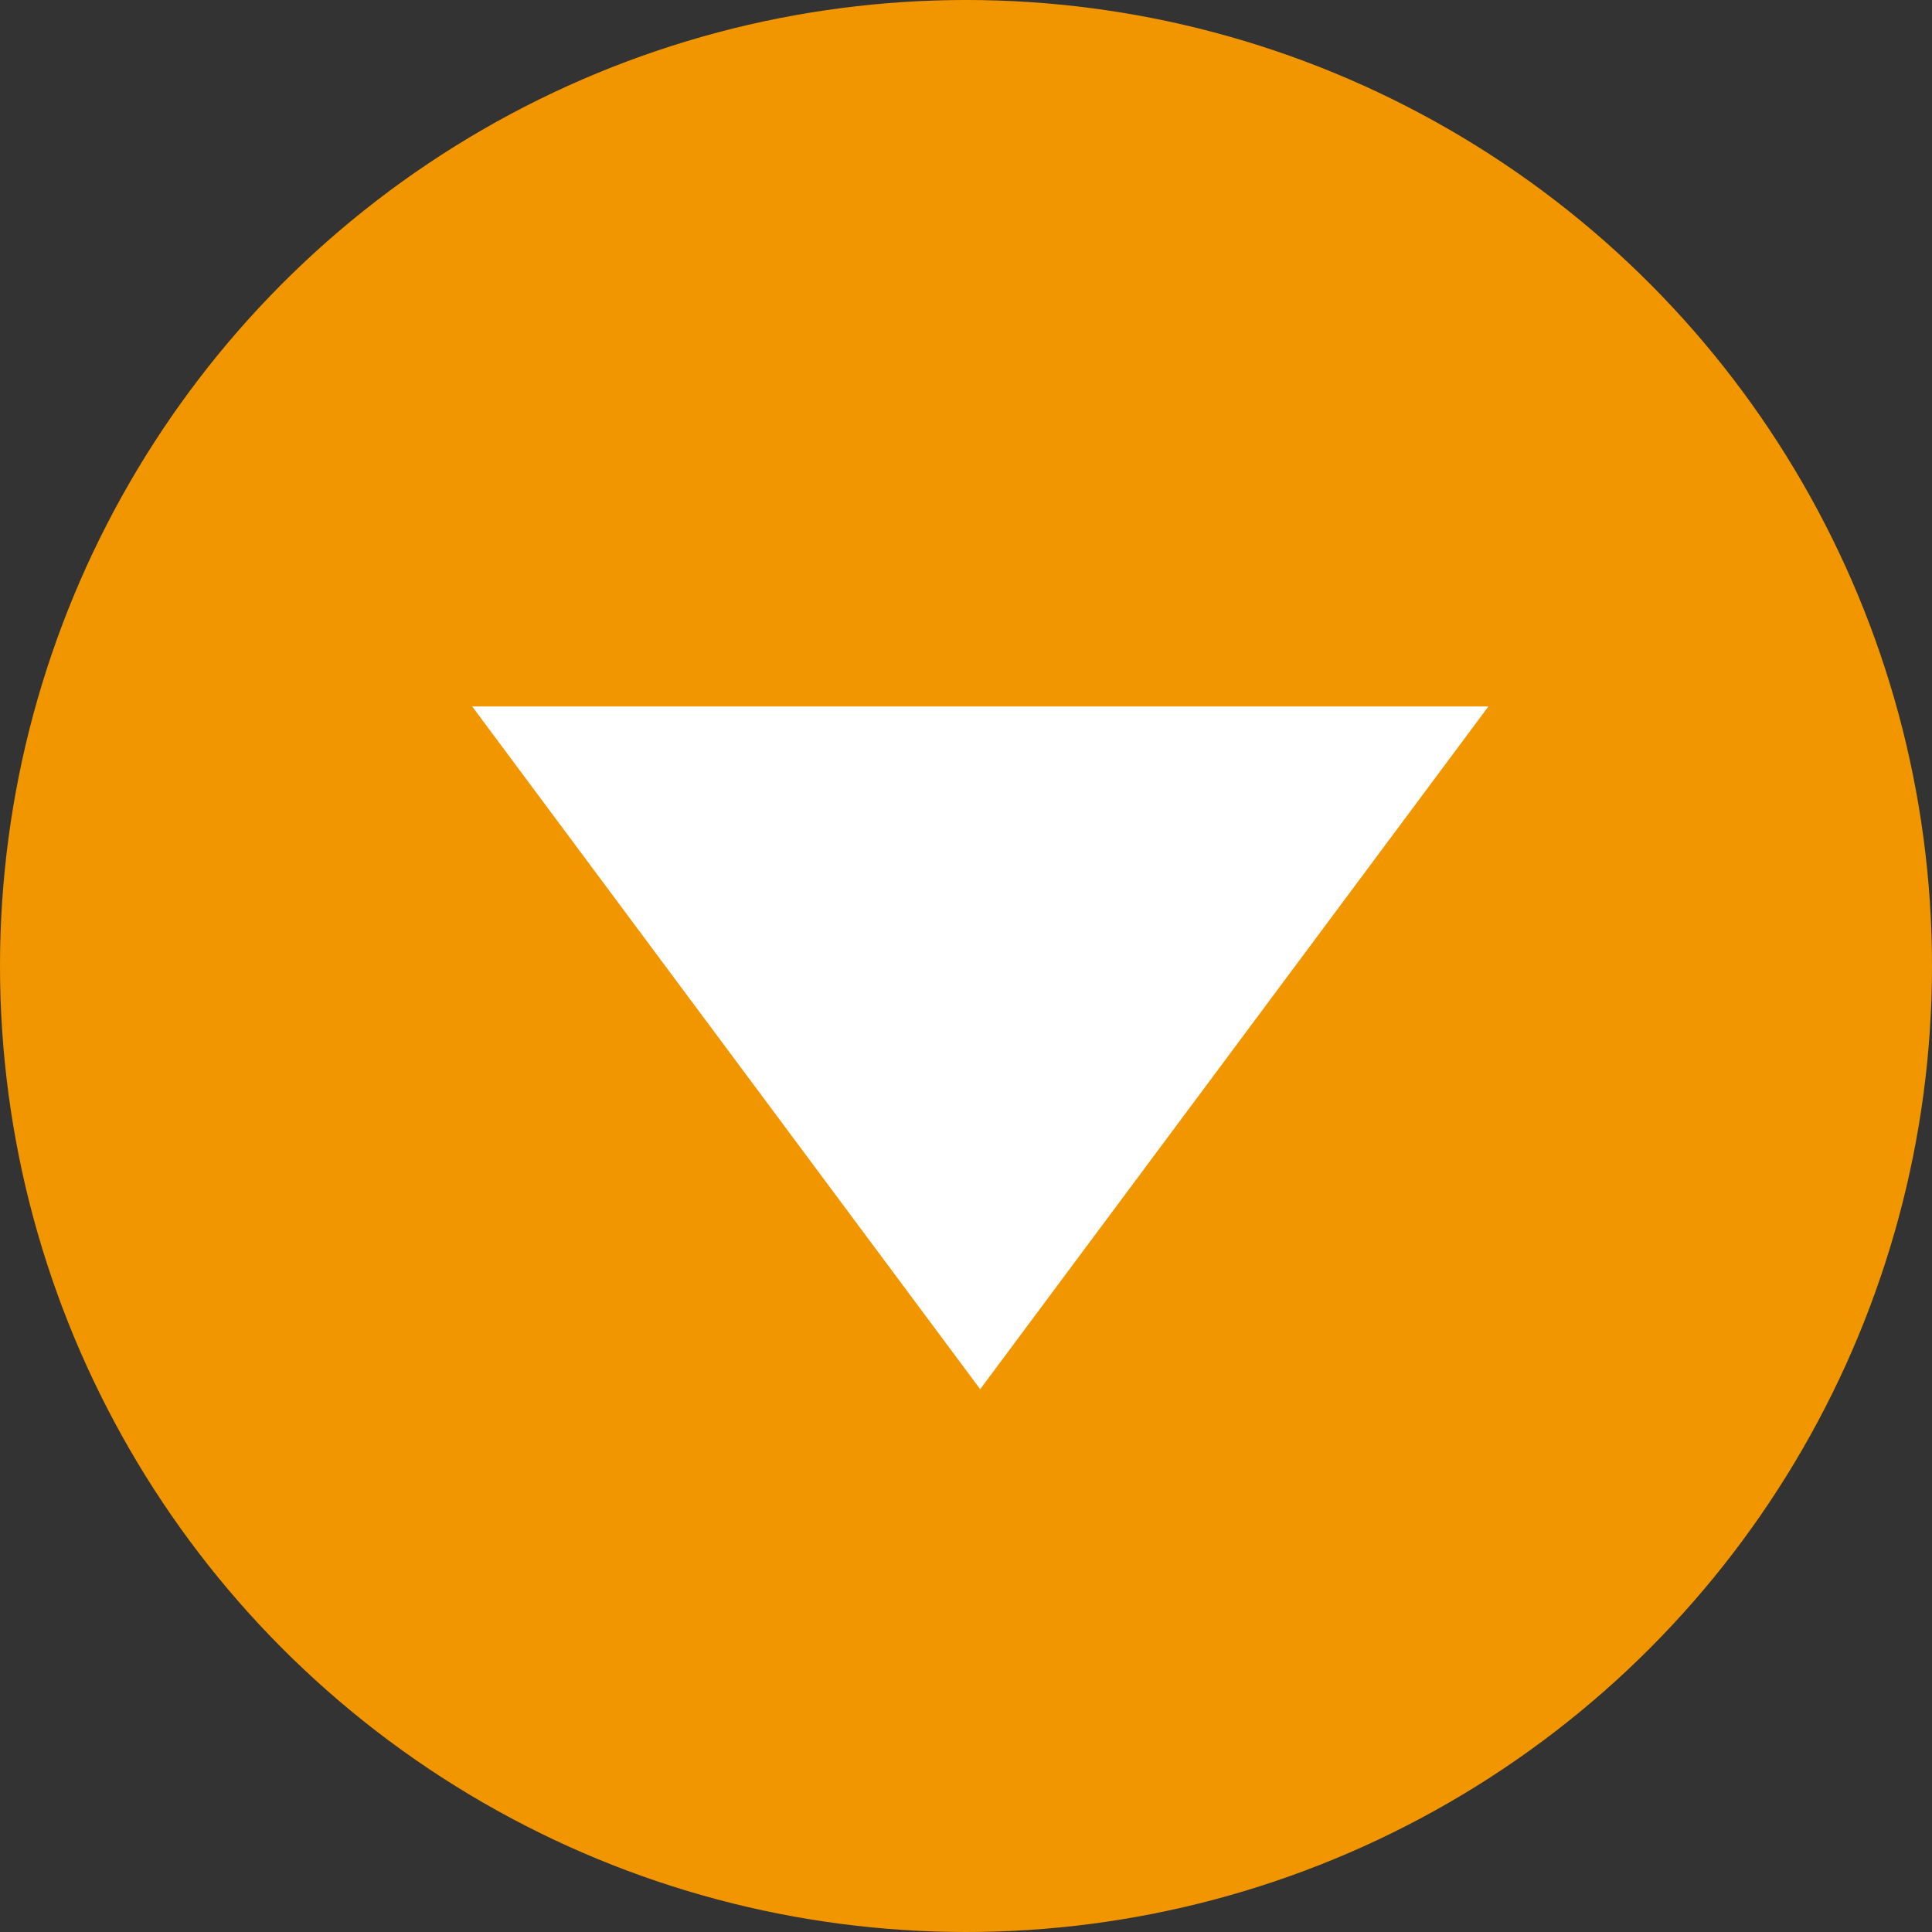
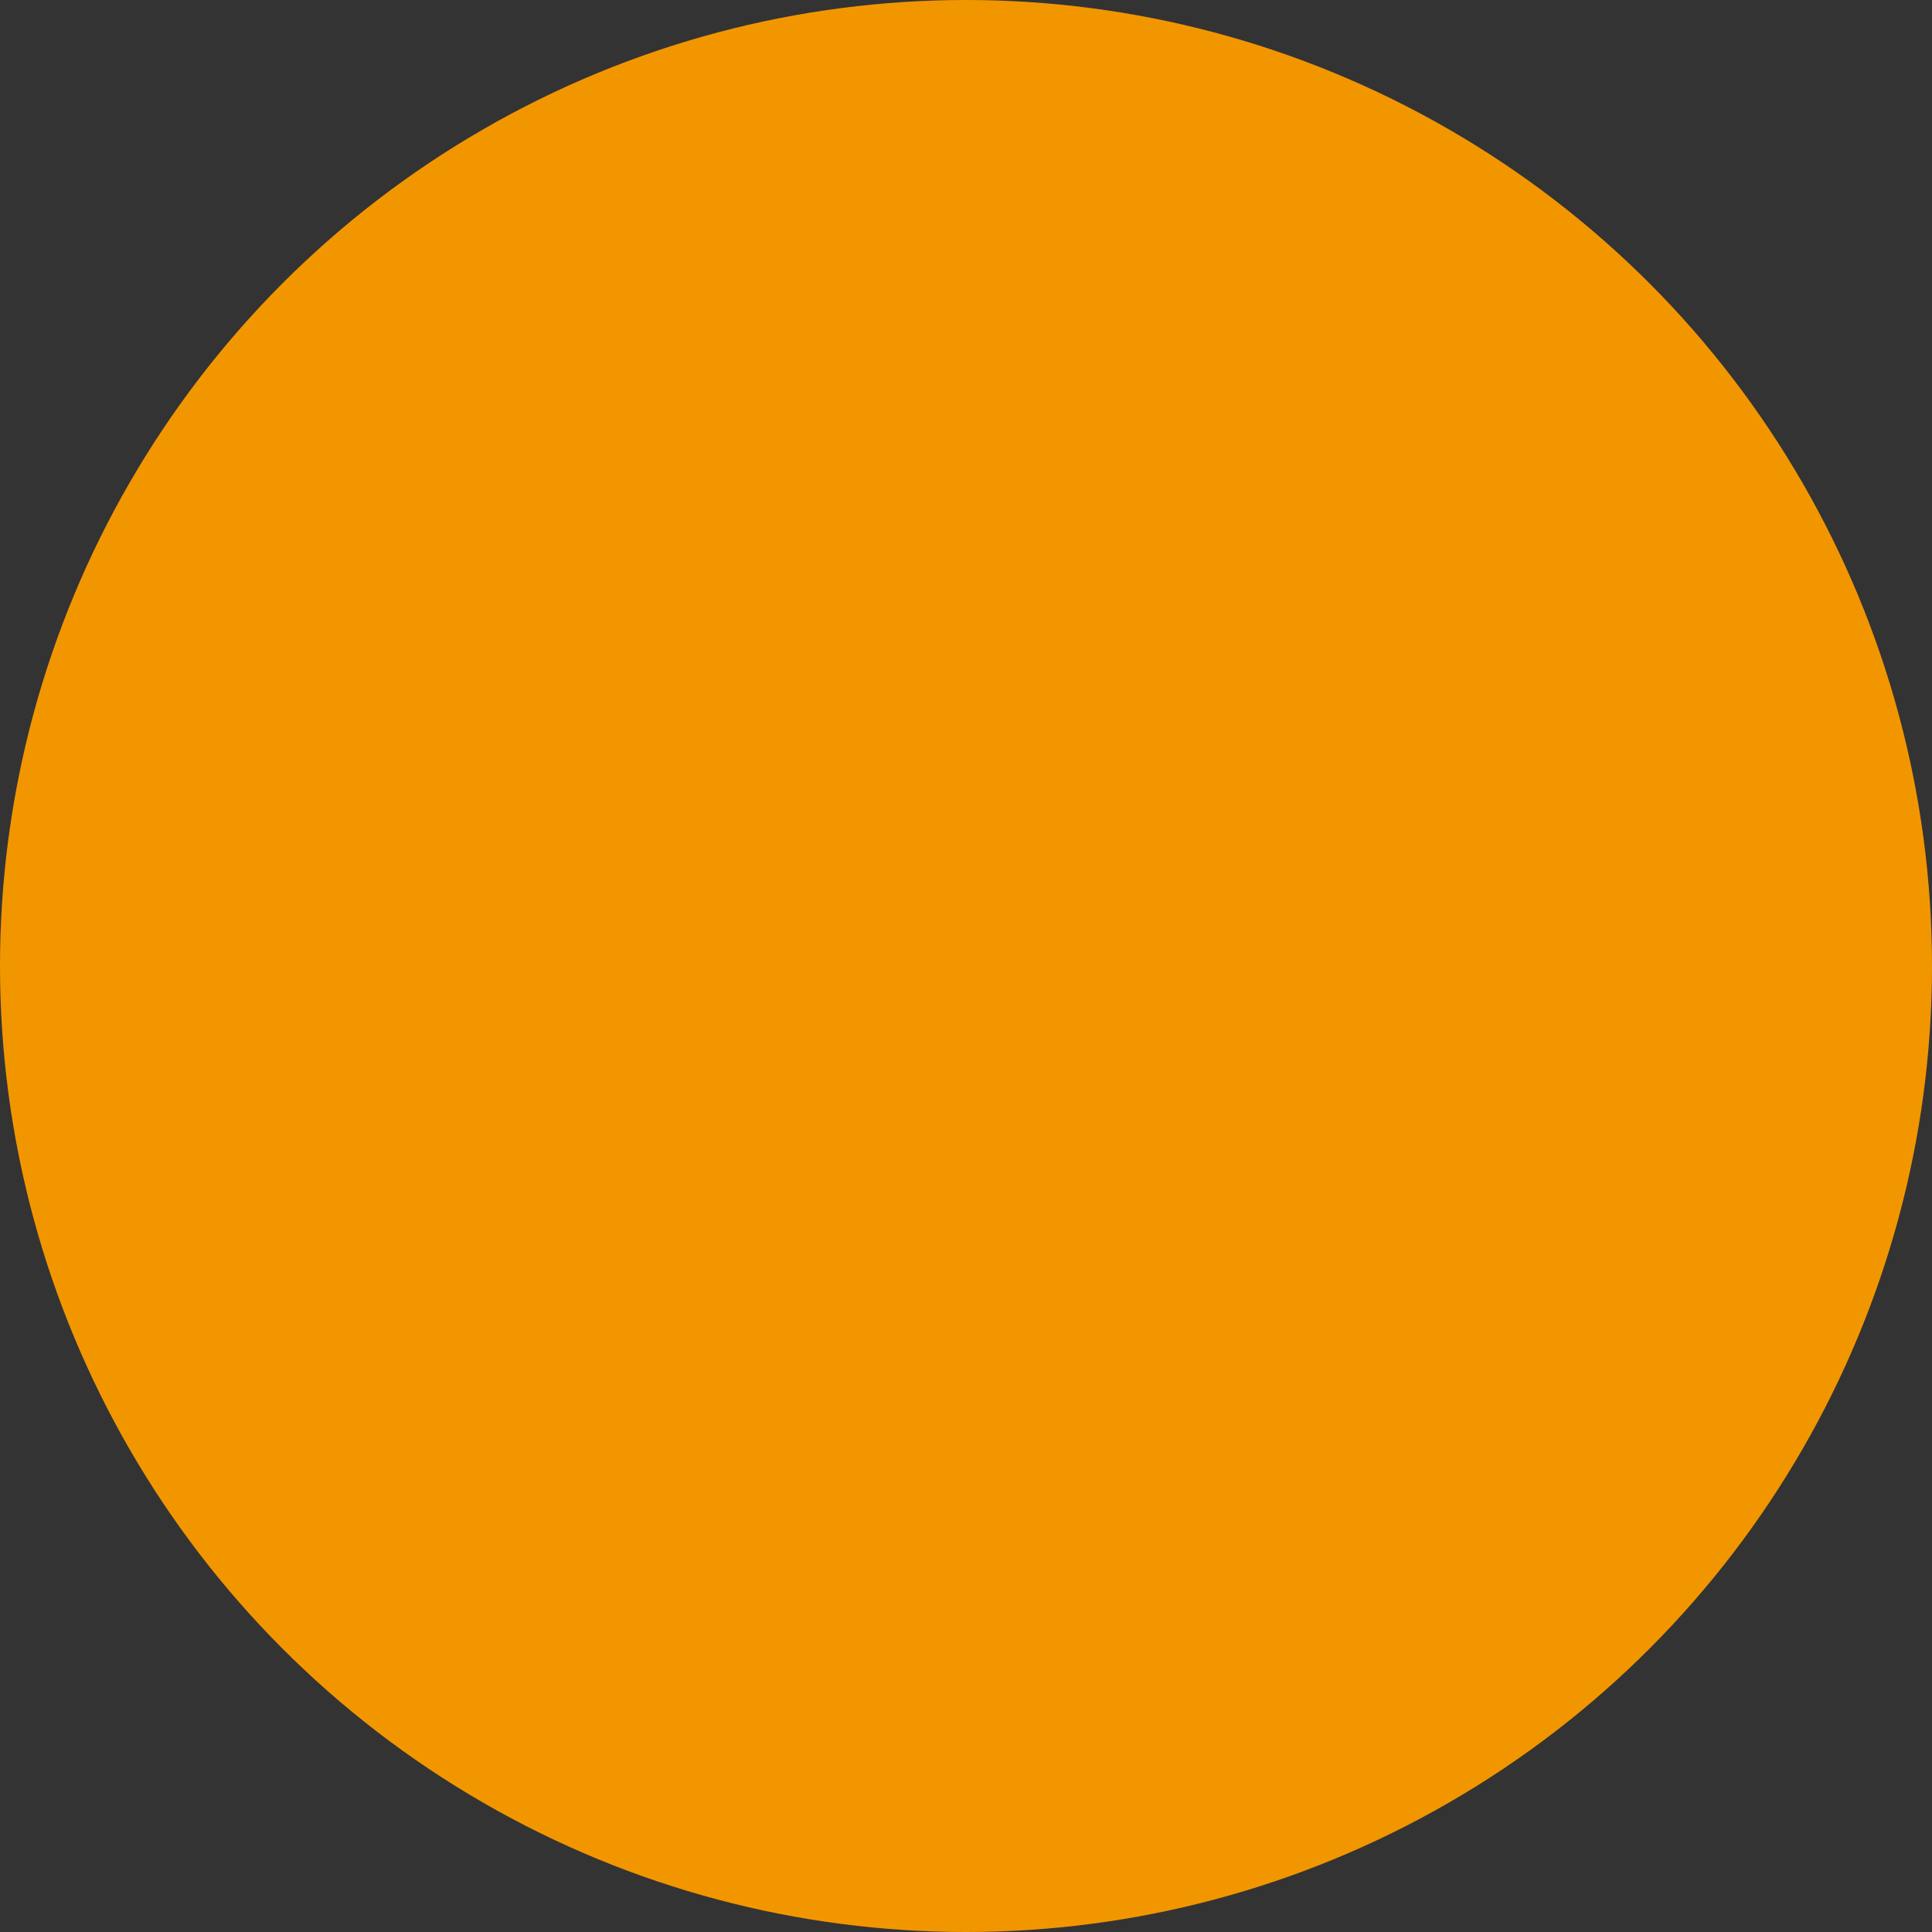
<svg xmlns="http://www.w3.org/2000/svg" viewBox="0 0 24.652 24.652">
  <rect x="0" y="0" width="24.652" height="24.652" fill="#333333" stroke="none" />
  <defs>
    <style>.cls-1{fill:#f29600;}.cls-2{fill:#fff;}</style>
  </defs>
  <g id="レイヤー_2" data-name="レイヤー 2">
    <g id="link">
      <circle class="cls-1" cx="12.326" cy="12.326" r="12.326" />
-       <path class="cls-2" d="M6.025,9.014H18.992l-6.485,8.712Z" />
    </g>
  </g>
</svg>